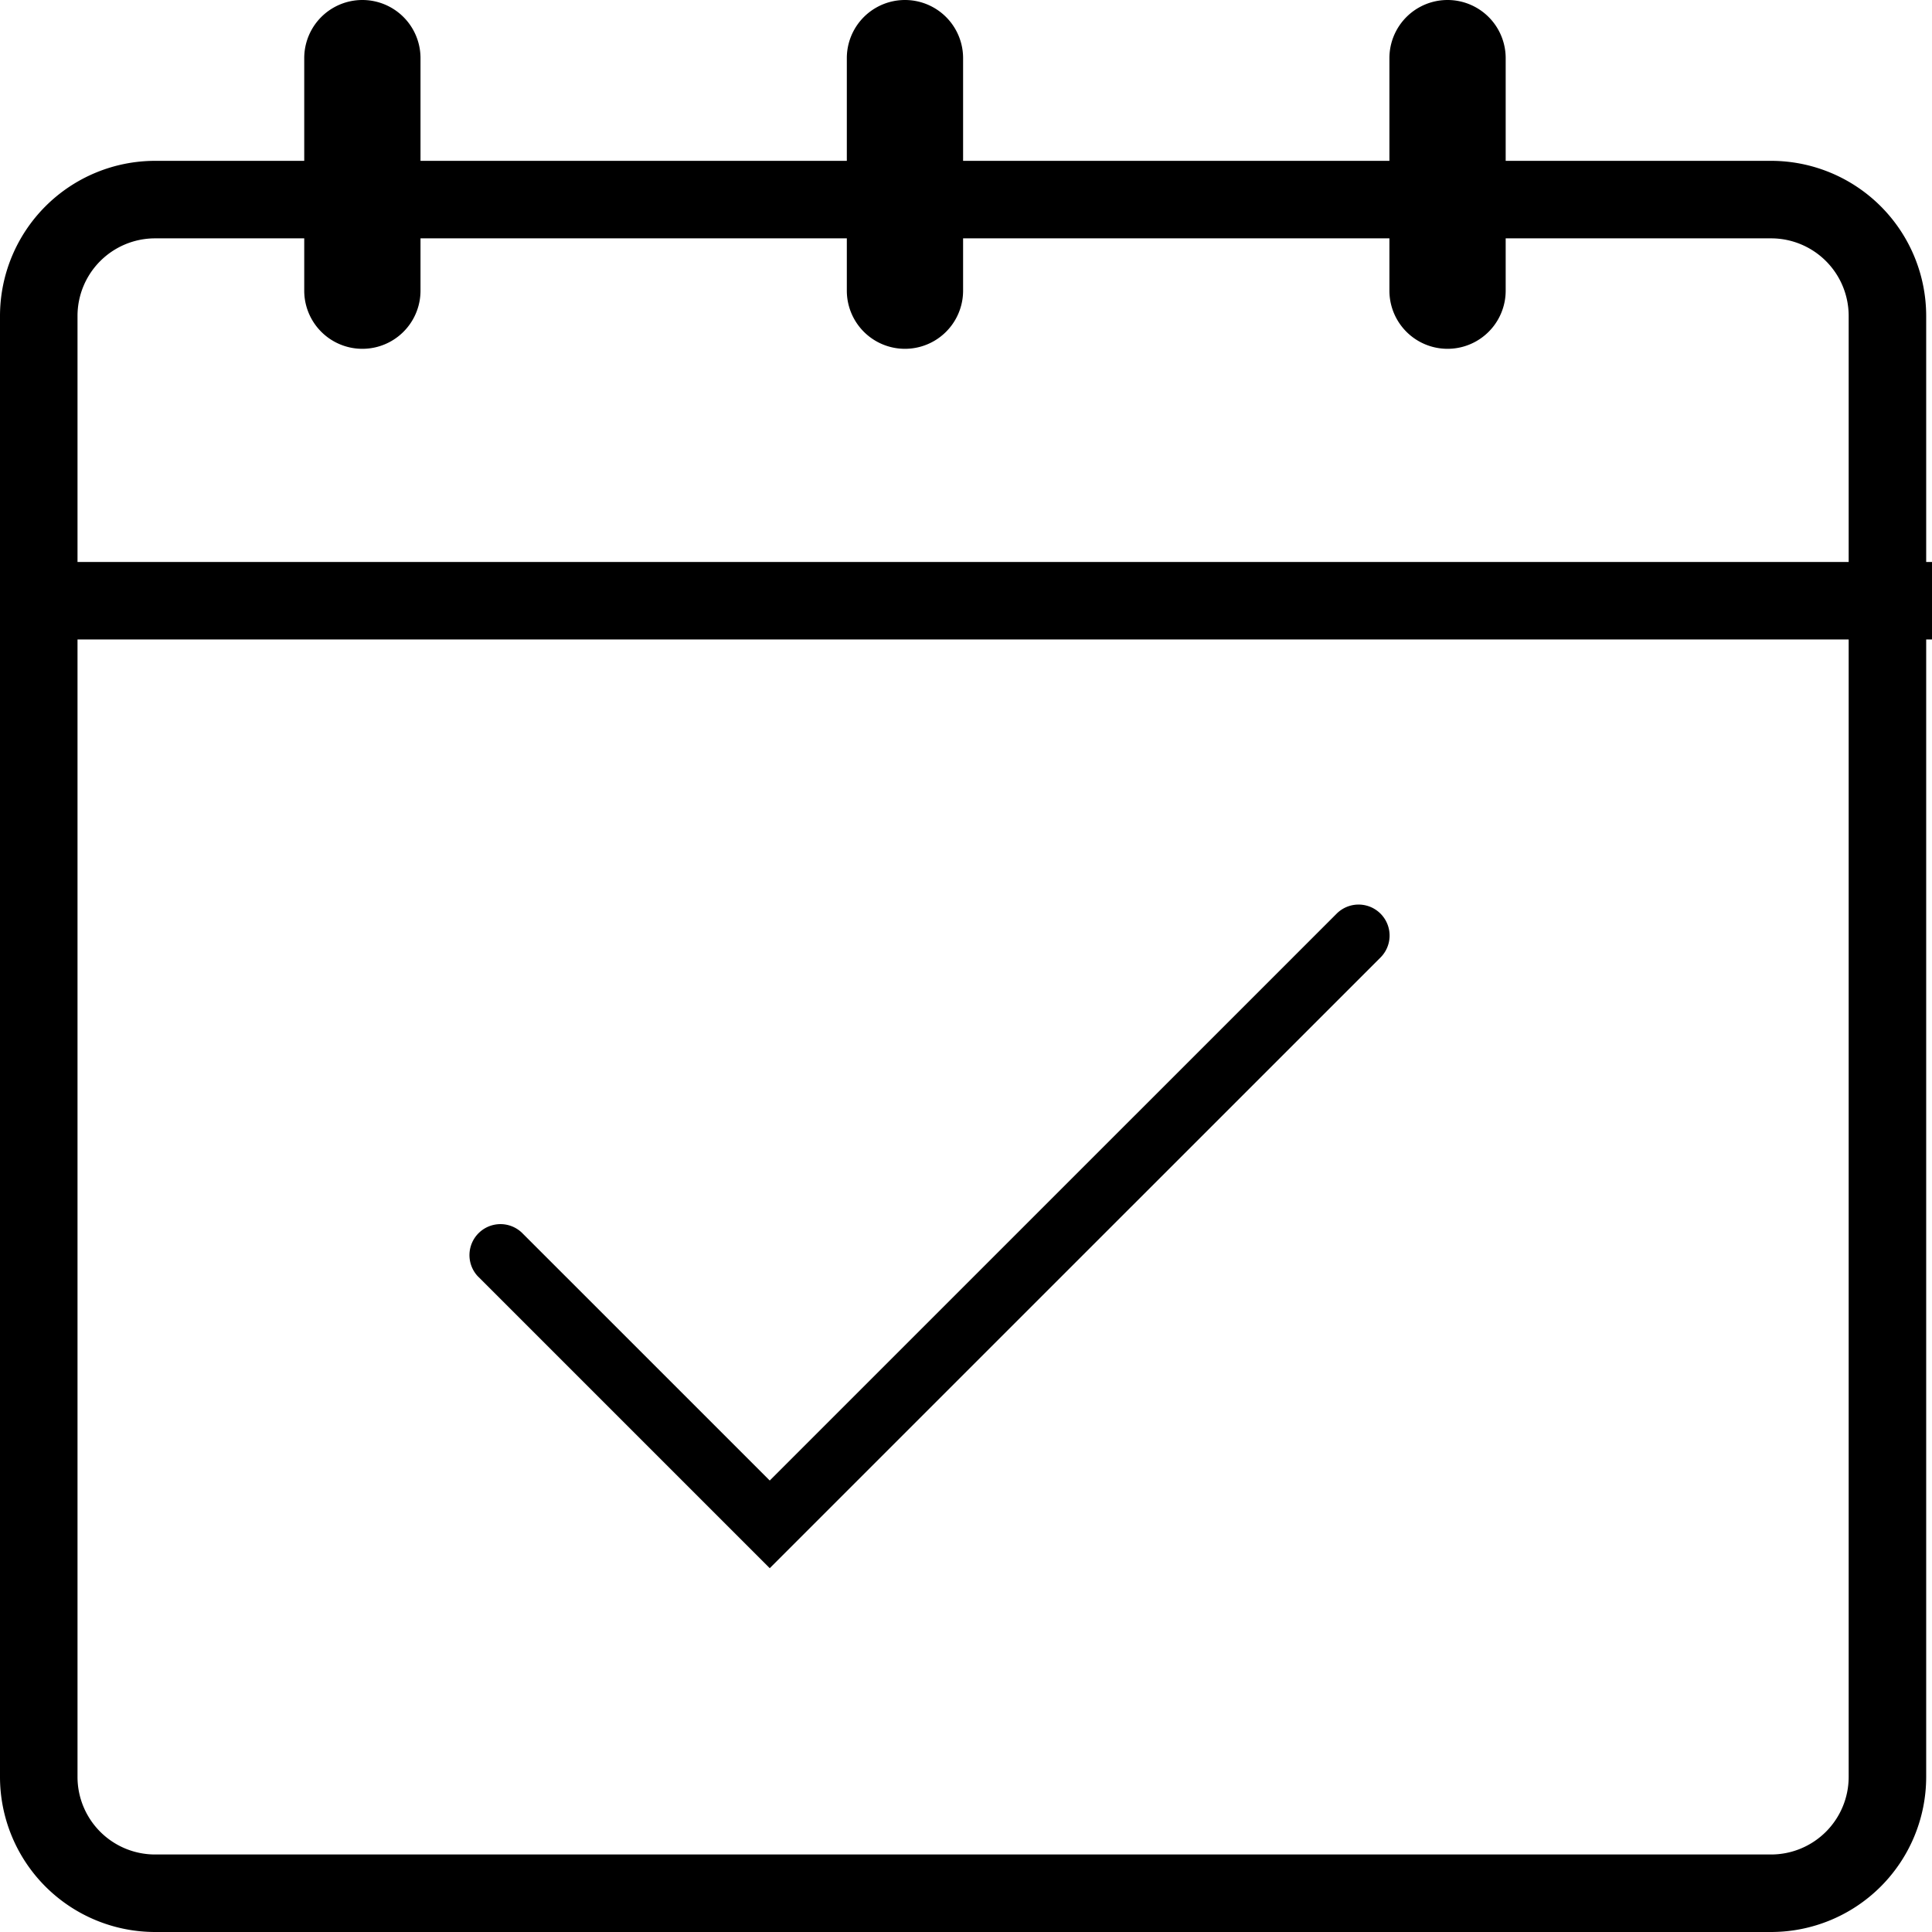
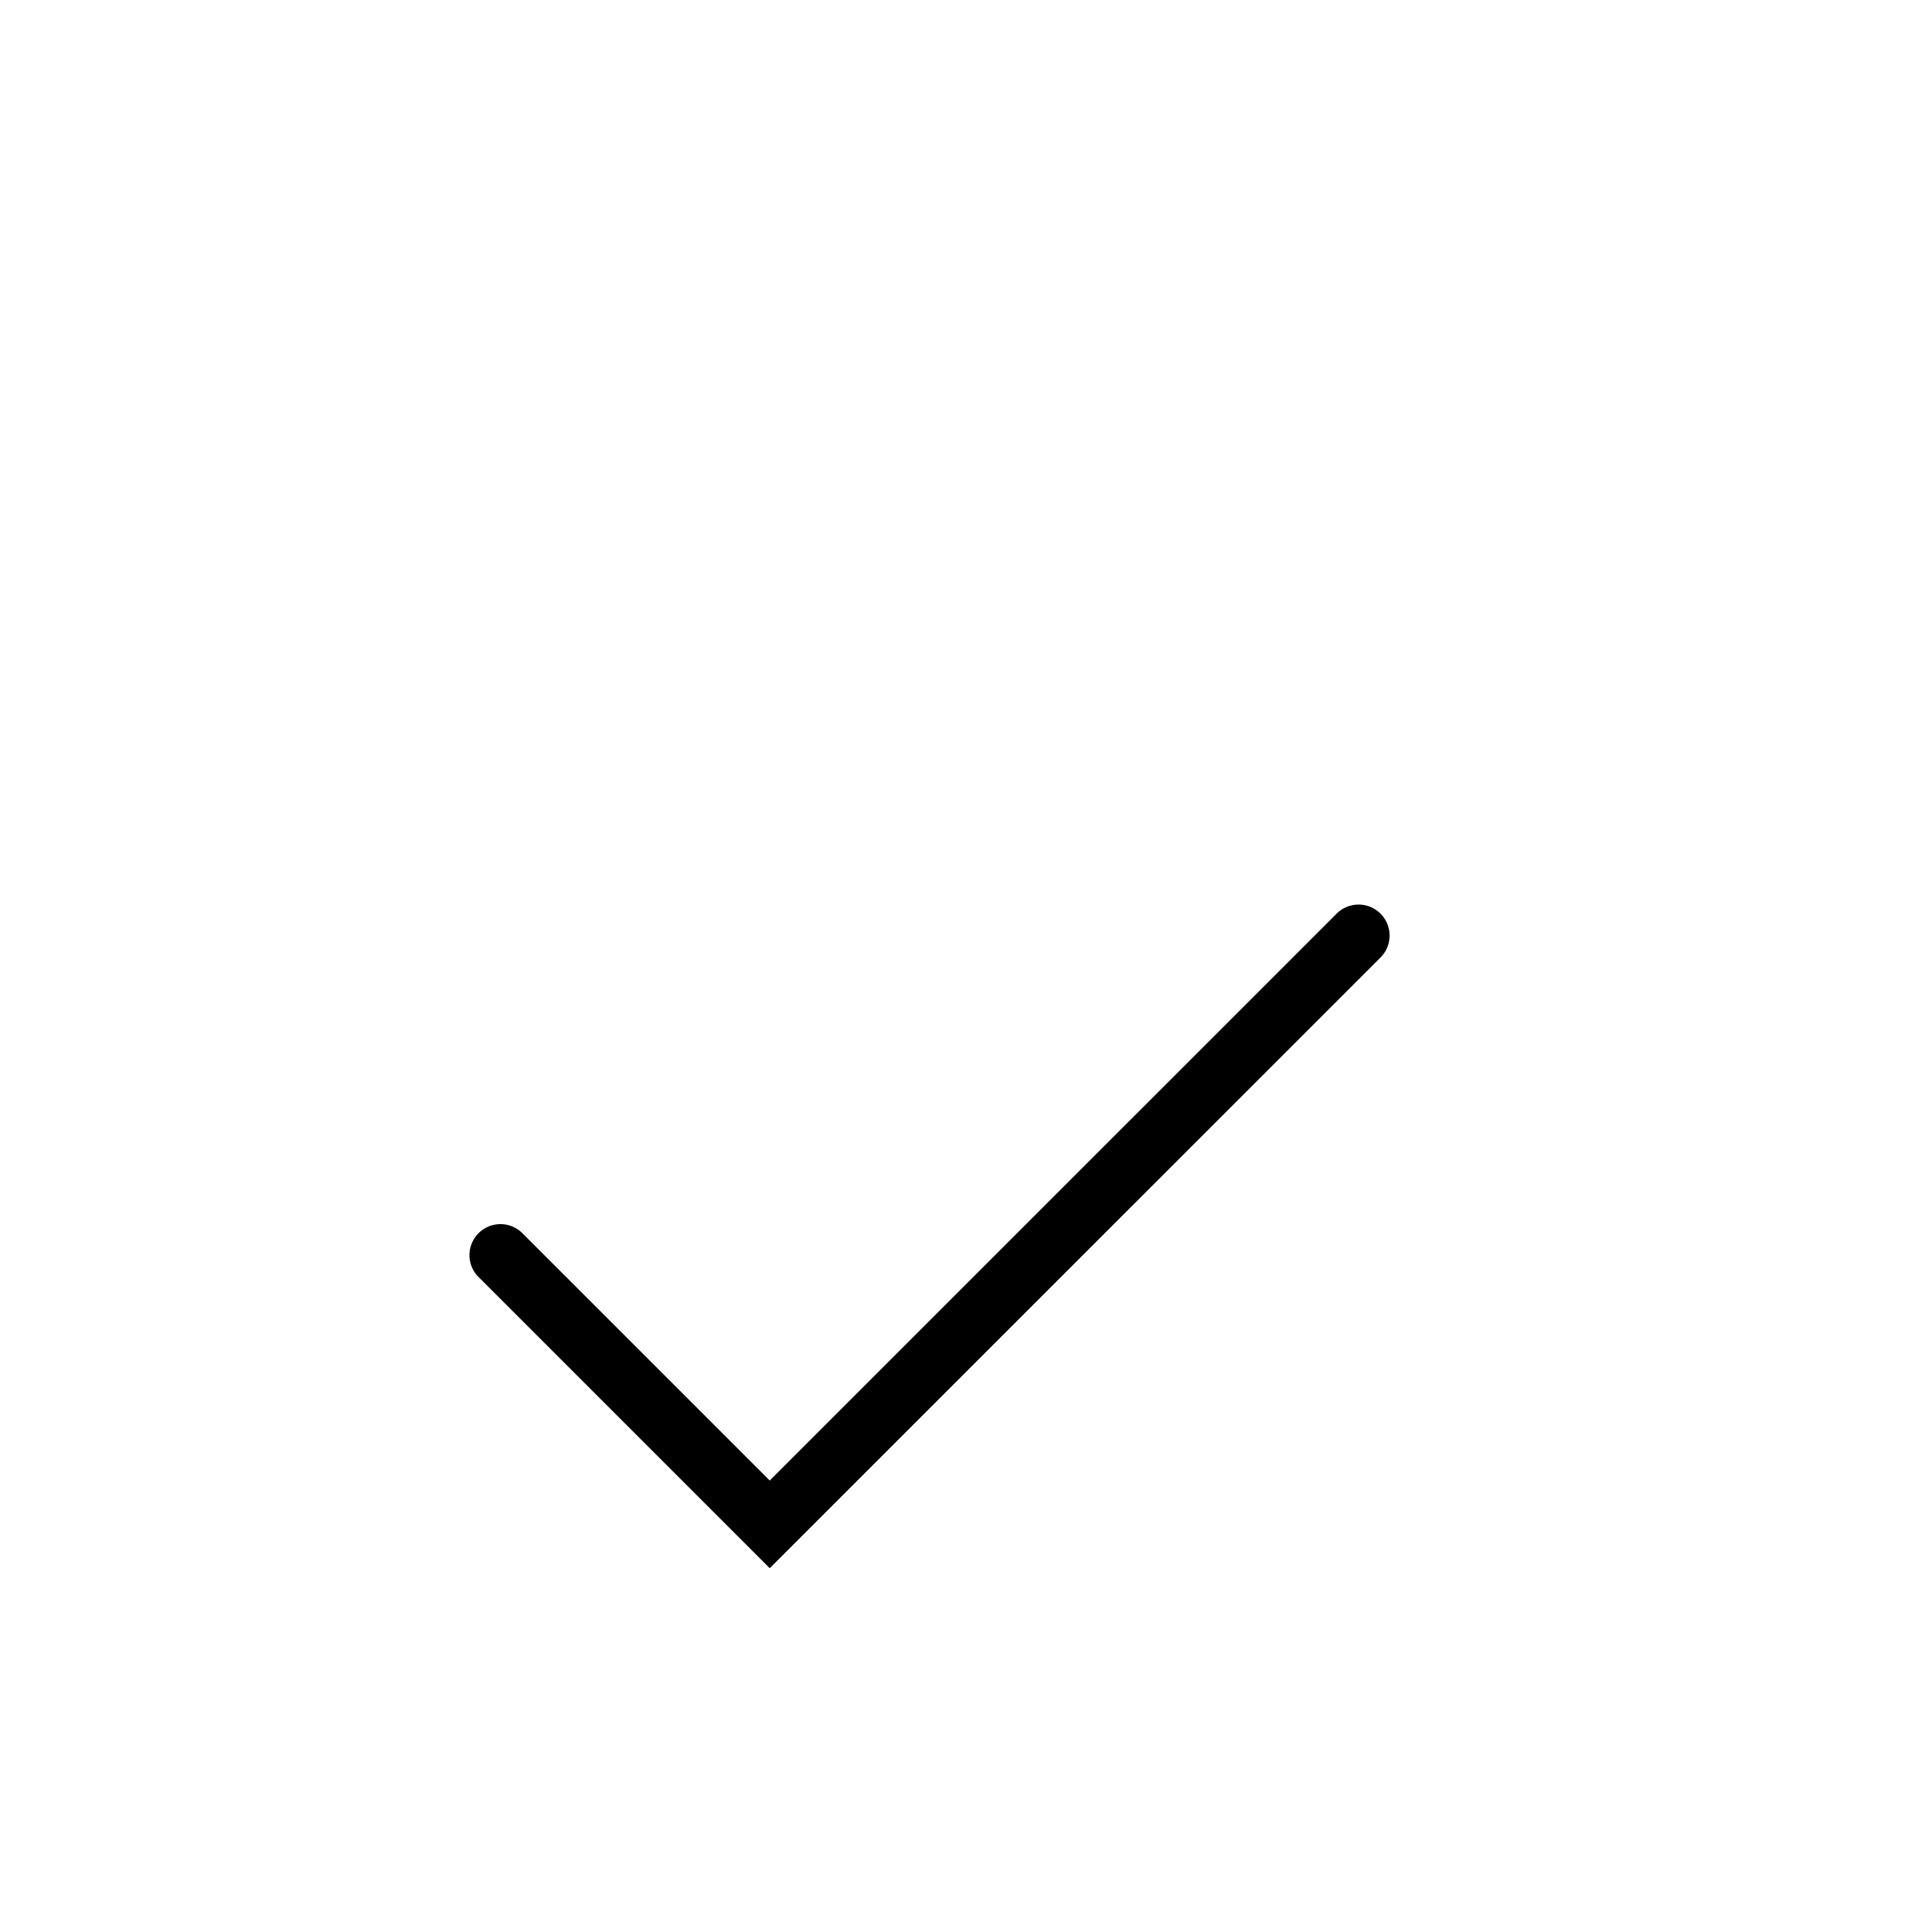
<svg xmlns="http://www.w3.org/2000/svg" id="a47c217d-04b1-4dfc-b35a-d9259dec4a79" data-name="eaaf2d7c-d339-4db1-bcc2-71589def0e45" width="49.85" height="49.85" viewBox="0 0 49.85 49.85">
-   <path d="M49.85,14.5H49.7V8.15a4.004,4.004,0,0,0-4-4H38.85V1.5a1.5,1.5,0,0,0-3,0V4.15h-11V1.5a1.5,1.5,0,0,0-3,0V4.15h-11V1.5a1.5,1.5,0,1,0-3,0V4.15H4a4.005,4.005,0,0,0-4,4v37.7a4.004,4.004,0,0,0,4,4H45.7a4.004,4.004,0,0,0,4-4V16.5h.15ZM4,6.15H7.85V7.5a1.5,1.5,0,0,0,3,0V6.15h11V7.5a1.5,1.5,0,0,0,3,0V6.15h11V7.5a1.5,1.5,0,0,0,3,0V6.15H45.7a2.002,2.002,0,0,1,2,2V14.5H2V8.15A2.002,2.002,0,0,1,4,6.15Zm43.7,39.7a2.003,2.003,0,0,1-2,2H4a2.002,2.002,0,0,1-2-2V16.5H47.7Z" transform="translate(-0)" />
  <path d="M19.861,40.463,35.62,24.706a.8.8,0,0,0-1.131-1.132L19.861,38.201l-6.371-6.37a.8.8,0,0,0-1.171,1.09q.02.021.04.04Z" transform="translate(-0)" />
</svg>